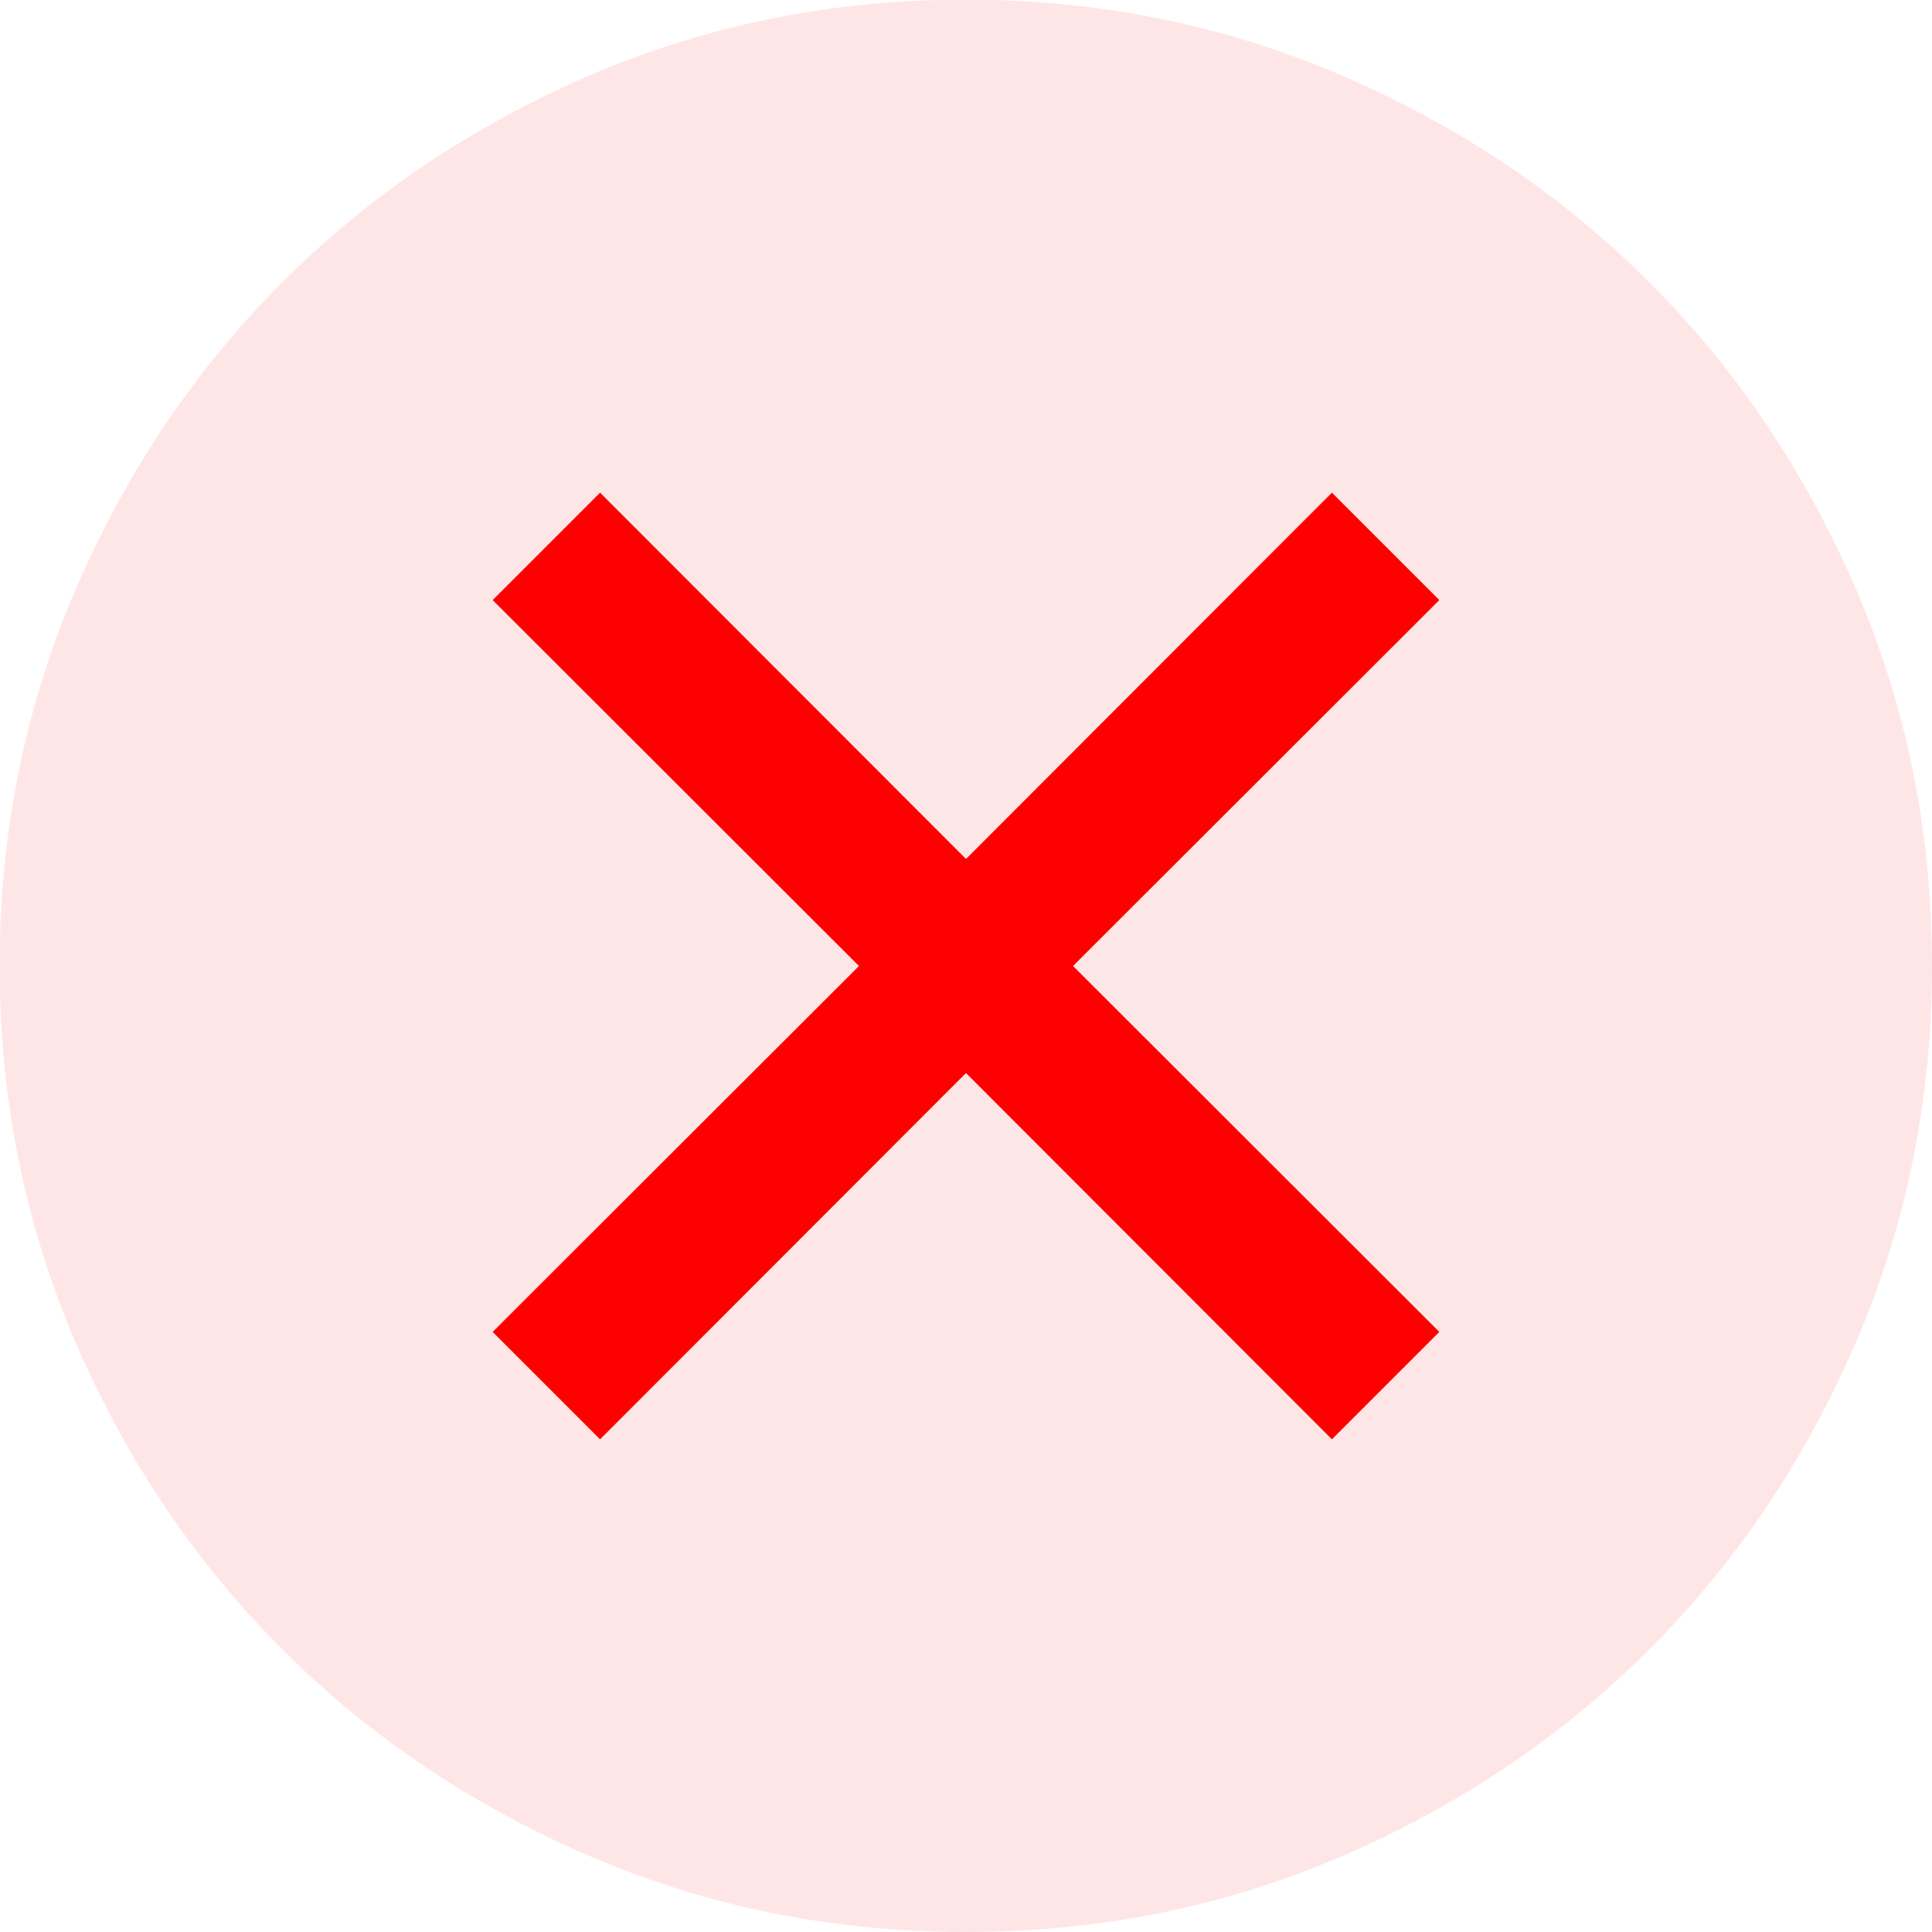
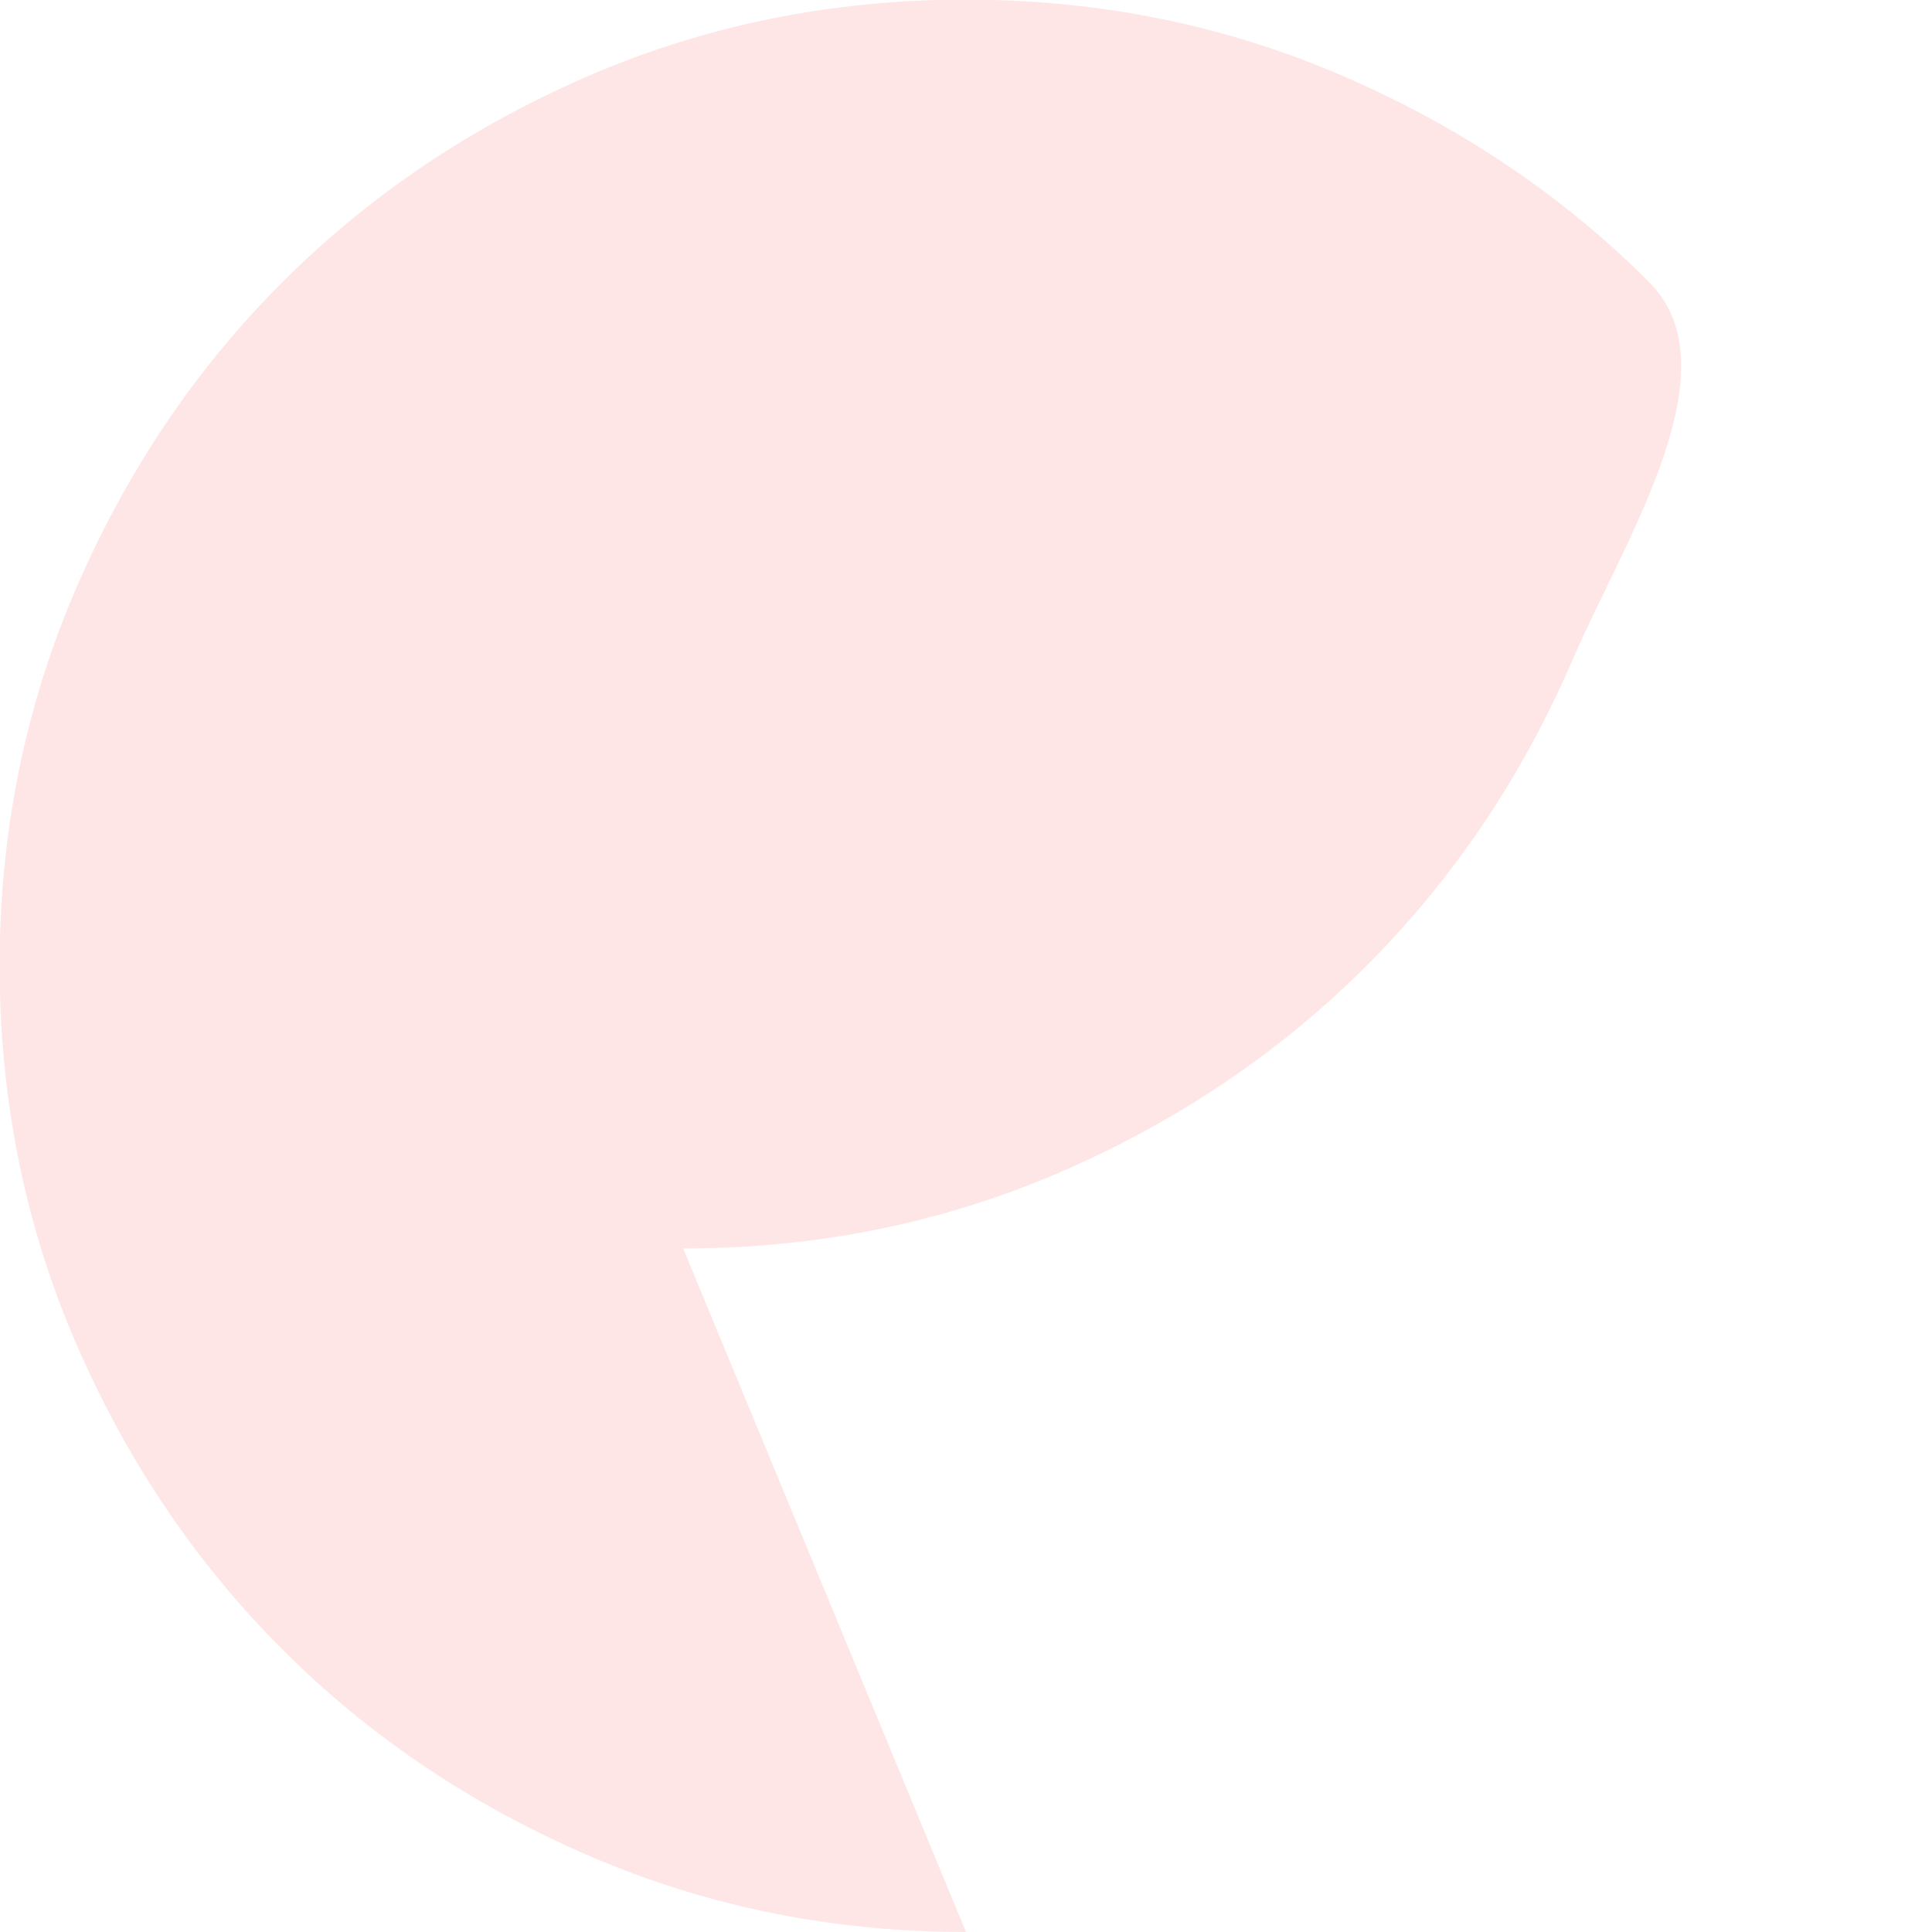
<svg xmlns="http://www.w3.org/2000/svg" id="Layer_2" data-name="Layer 2" viewBox="0 0 50 50">
  <defs>
    <style>
      .cls-1, .cls-2 {
        fill: red;
      }

      .cls-2 {
        opacity: .1;
      }
    </style>
  </defs>
  <g id="Layer_1-2" data-name="Layer 1">
    <g>
-       <path class="cls-2" d="M25,50c-3.46,0-6.71-.66-9.75-1.97-3.04-1.31-5.69-3.09-7.94-5.34-2.25-2.25-4.03-4.89-5.35-7.94-1.31-3.04-1.97-6.29-1.97-9.75s.66-6.71,1.97-9.75c1.31-3.04,3.09-5.69,5.34-7.94,2.25-2.25,4.89-4.03,7.94-5.35,3.04-1.31,6.29-1.97,9.75-1.97s6.71.66,9.75,1.97,5.69,3.09,7.94,5.34c2.25,2.25,4.03,4.89,5.35,7.94,1.31,3.04,1.97,6.29,1.97,9.75s-.66,6.71-1.97,9.75c-1.31,3.04-3.09,5.69-5.34,7.94-2.25,2.25-4.89,4.03-7.94,5.35-3.04,1.31-6.29,1.97-9.75,1.97Z" />
-       <polygon class="cls-1" points="15.53 37.25 25 27.77 34.47 37.25 37.25 34.47 27.77 25 37.25 15.53 34.47 12.75 25 22.23 15.53 12.75 12.75 15.53 22.23 25 12.75 34.47 15.53 37.25" />
+       <path class="cls-2" d="M25,50c-3.46,0-6.71-.66-9.75-1.97-3.04-1.31-5.69-3.09-7.94-5.34-2.25-2.25-4.03-4.89-5.35-7.94-1.31-3.04-1.97-6.29-1.97-9.75s.66-6.71,1.97-9.75c1.31-3.04,3.09-5.69,5.34-7.94,2.25-2.25,4.89-4.03,7.94-5.35,3.04-1.31,6.29-1.97,9.75-1.97s6.71.66,9.75,1.97,5.69,3.09,7.94,5.34s-.66,6.71-1.97,9.75c-1.31,3.04-3.09,5.69-5.34,7.94-2.25,2.25-4.89,4.03-7.94,5.35-3.04,1.31-6.29,1.97-9.75,1.97Z" />
    </g>
  </g>
</svg>